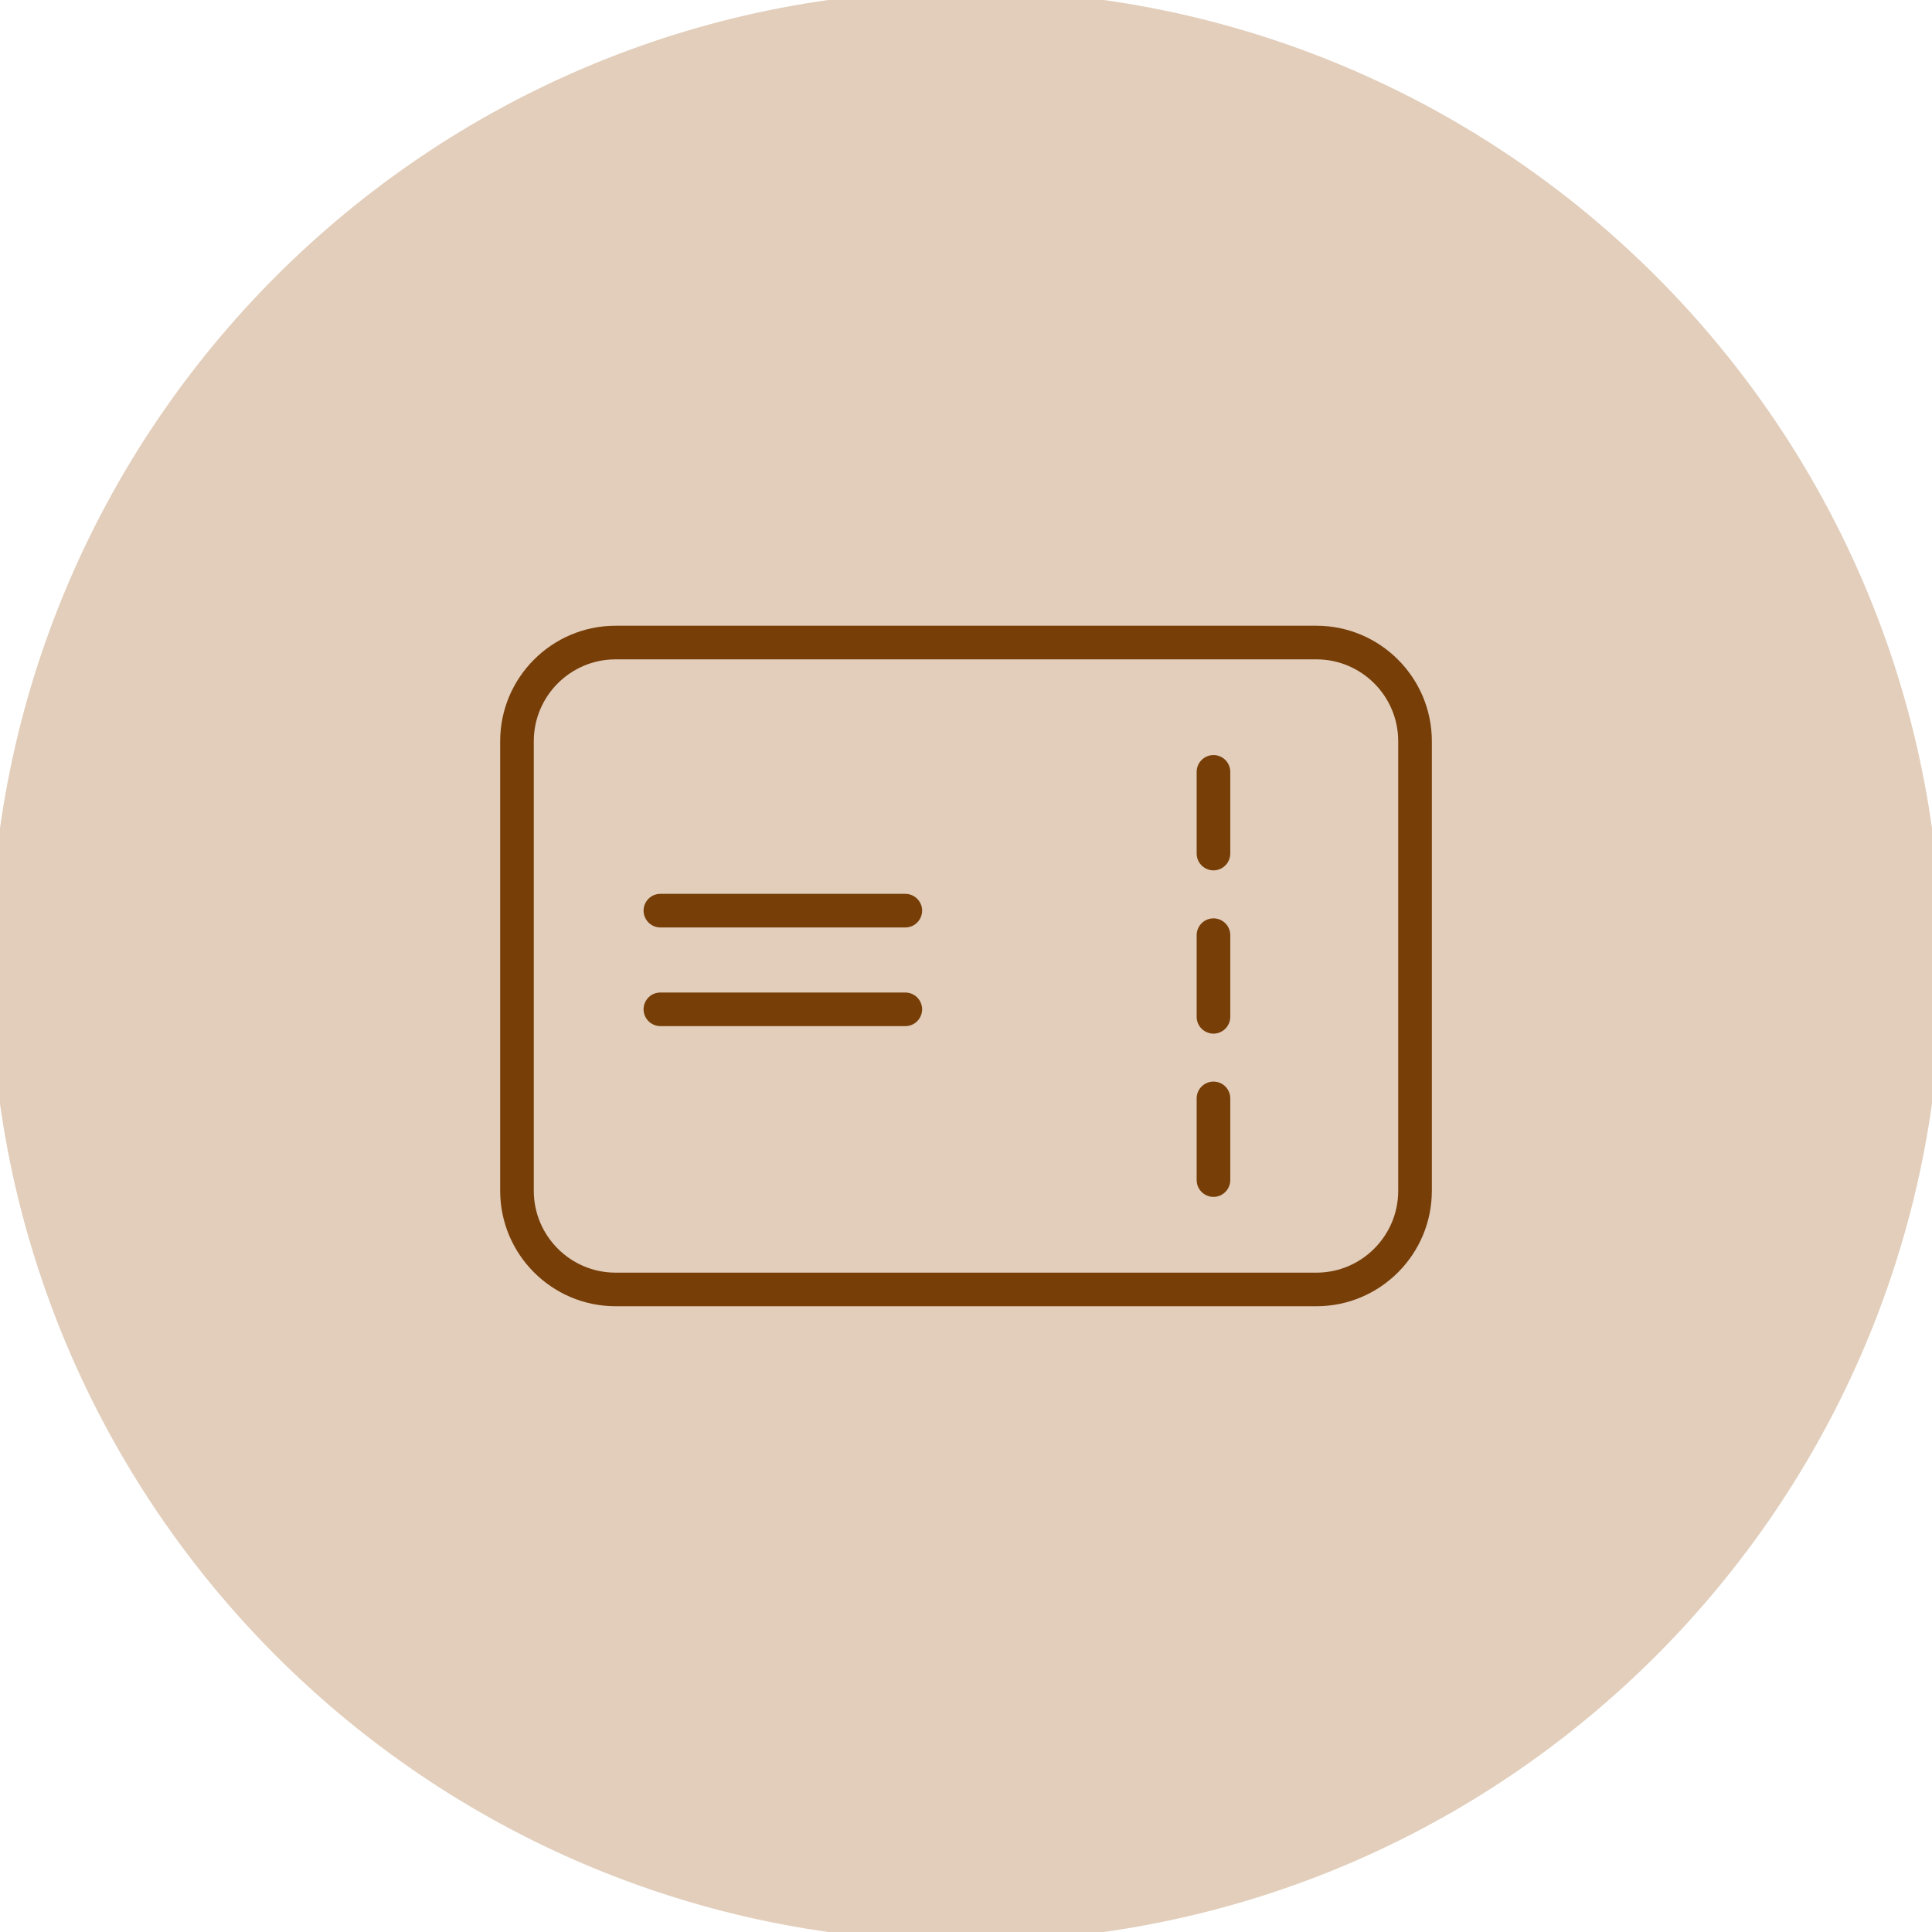
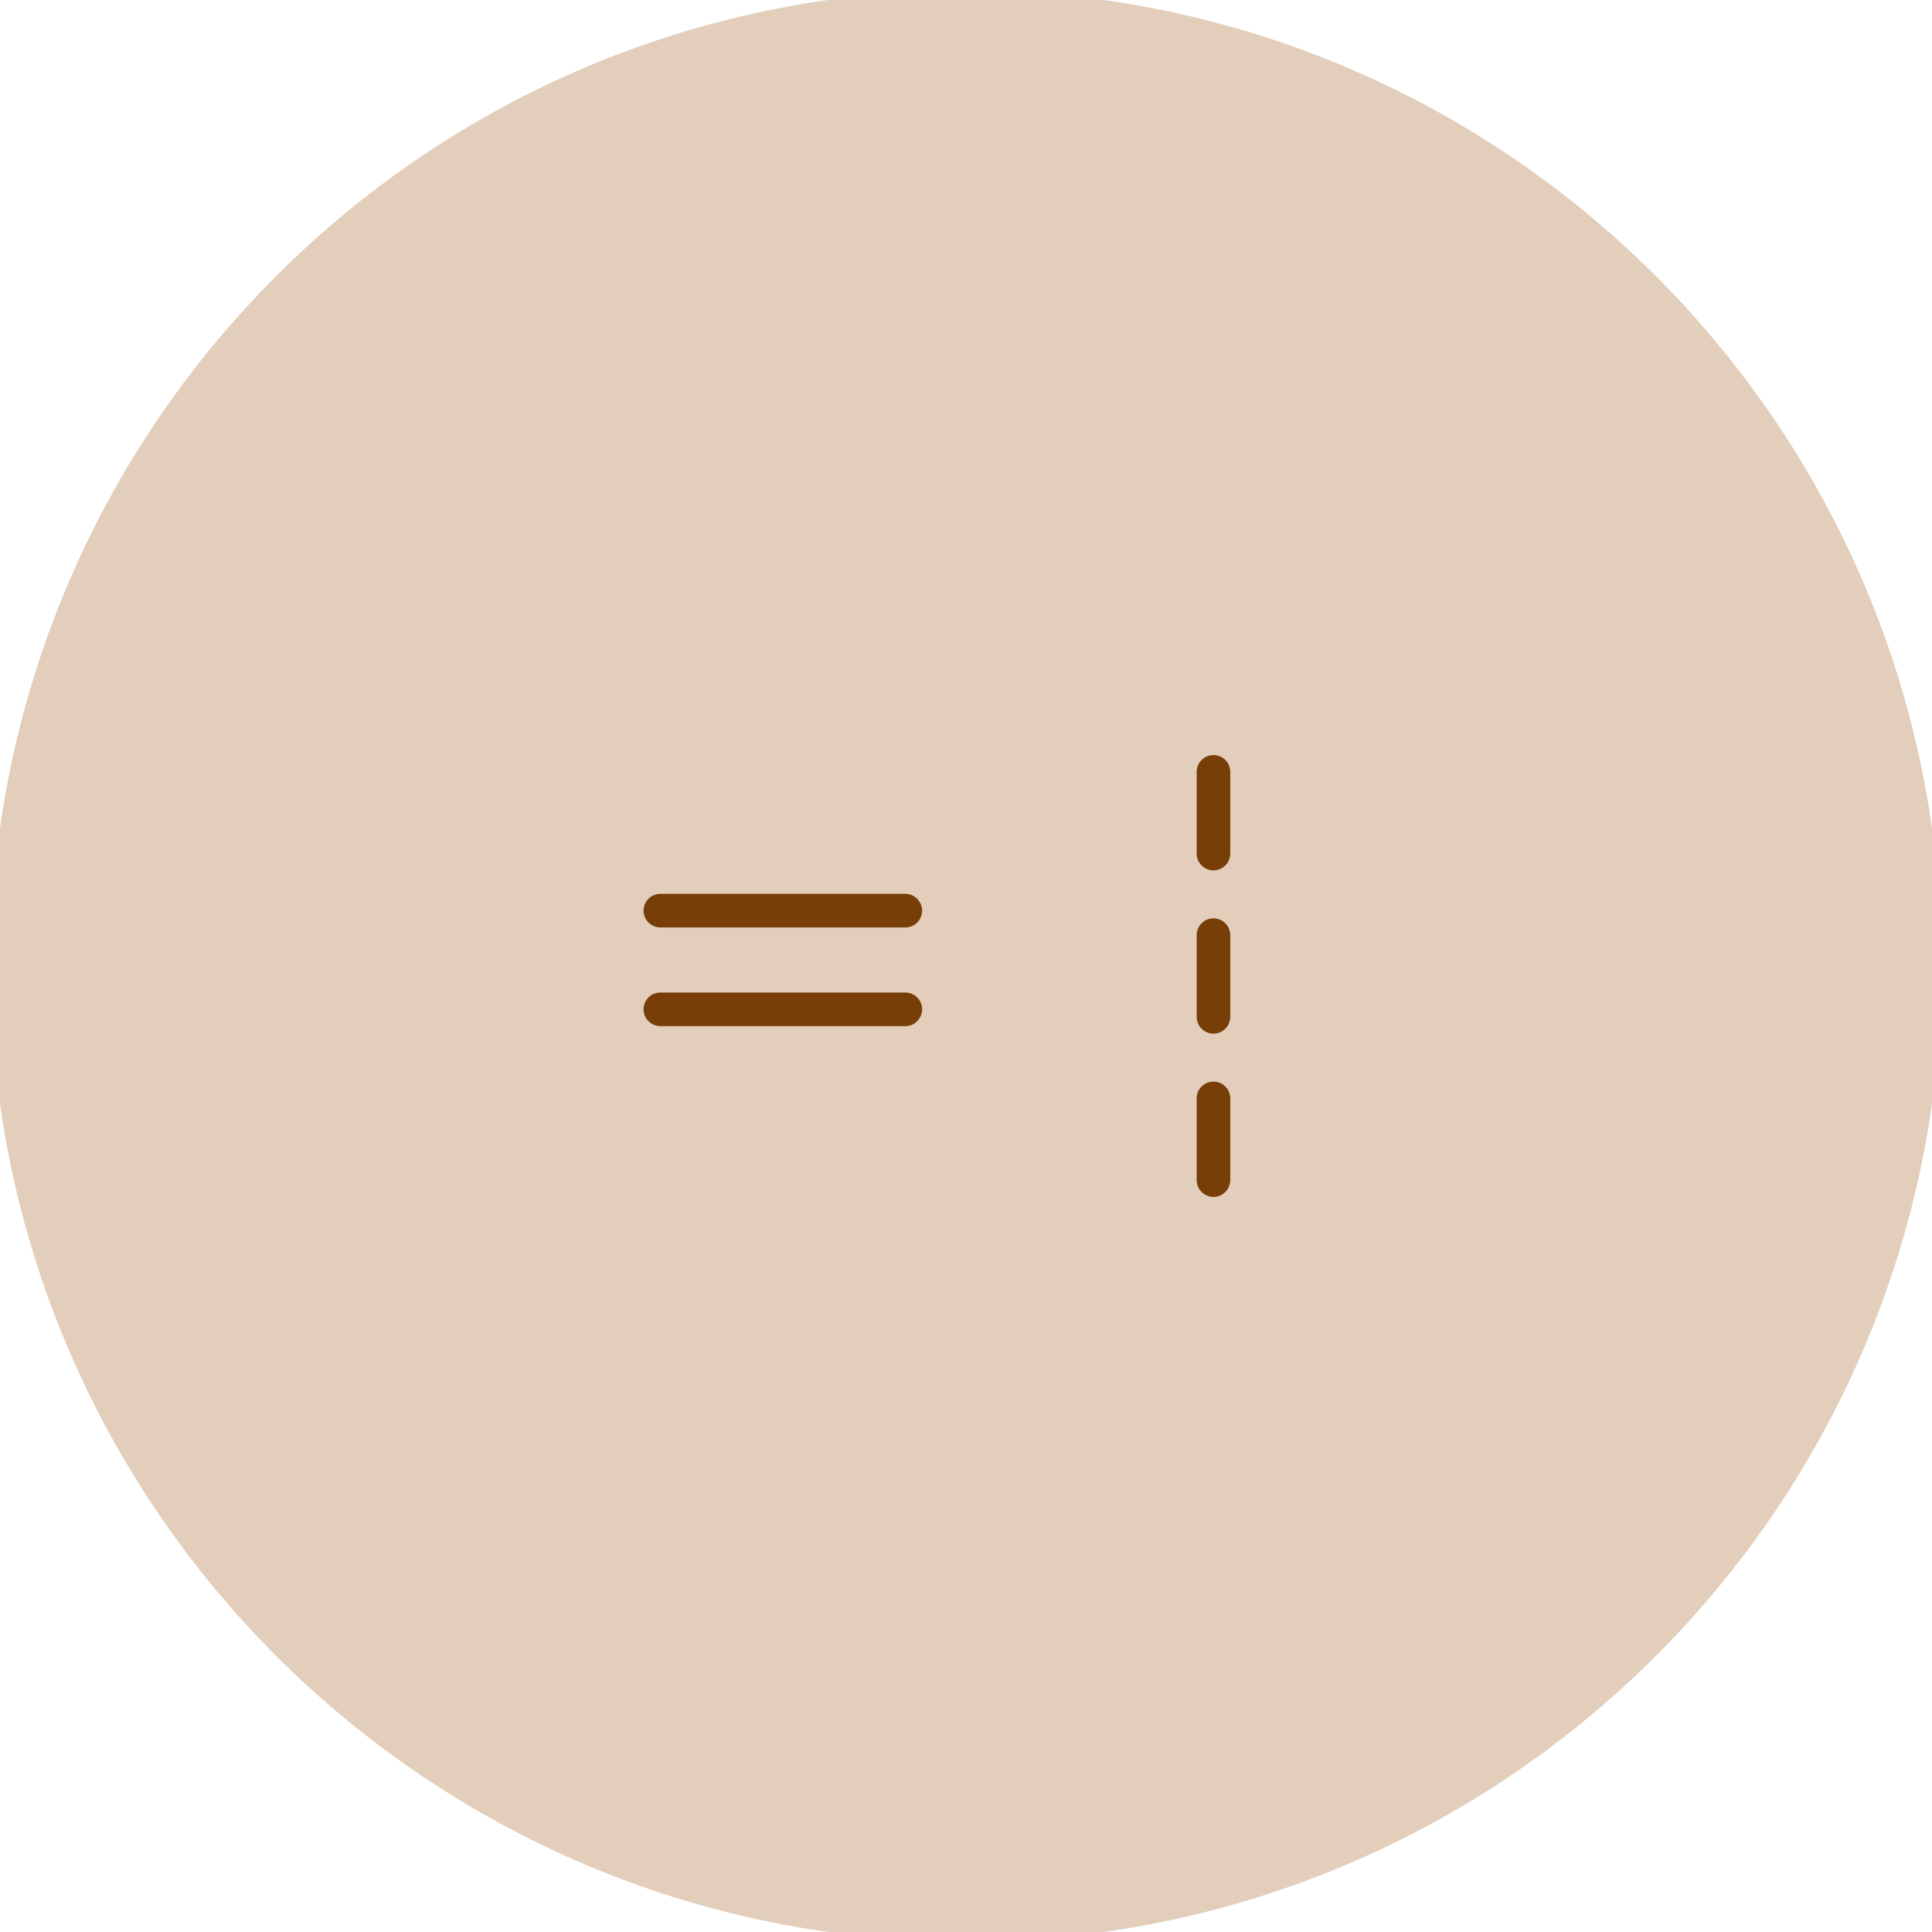
<svg xmlns="http://www.w3.org/2000/svg" viewBox="0 0 100.00 100.00">
  <path fill="#e2cebb" stroke="#e2cebb" fill-opacity="1" stroke-width="1" stroke-opacity="1" alignment-baseline="baseline" baseline-shift="baseline" color="rgb(51, 51, 51)" fill-rule="evenodd" x="0" y="0" width="100" height="100" rx="50" ry="50" id="tSvg148f1600527" title="Rectangle 5" d="M0 50C0 22.386 22.386 0 50 0C50 0 50 0 50 0C77.614 0 100 22.386 100 50C100 50 100 50 100 50C100 77.614 77.614 100 50 100C50 100 50 100 50 100C22.386 100 0 77.614 0 50Z" />
-   <path fill="#773e08" stroke="#000000" fill-opacity="1" stroke-width="0" stroke-opacity="1" alignment-baseline="baseline" baseline-shift="baseline" color="rgb(51, 51, 51)" fill-rule="evenodd" id="tSvgd57c6a6eb9" title="Path 10" d="M68.137 32.388C56.046 32.388 43.955 32.388 31.864 32.388C28.57 32.388 25.889 35.069 25.889 38.363C25.889 46.12 25.889 53.877 25.889 61.635C25.889 64.93 28.57 67.611 31.864 67.611C43.955 67.611 56.046 67.611 68.137 67.611C71.432 67.611 74.112 64.93 74.112 61.635C74.112 53.877 74.112 46.12 74.112 38.363C74.111 35.069 71.431 32.388 68.137 32.388ZM72.371 61.635C72.371 63.971 70.472 65.872 68.137 65.872C56.045 65.872 43.955 65.872 31.863 65.872C29.529 65.872 27.629 63.972 27.629 61.635C27.629 53.878 27.629 46.121 27.629 38.364C27.629 36.028 29.528 34.128 31.863 34.128C43.955 34.128 56.045 34.128 68.137 34.128C70.471 34.128 72.371 36.028 72.371 38.364C72.371 46.121 72.371 53.878 72.371 61.635Z" />
  <path fill="#773e08" stroke="#000000" fill-opacity="1" stroke-width="0" stroke-opacity="1" alignment-baseline="baseline" baseline-shift="baseline" color="rgb(51, 51, 51)" fill-rule="evenodd" id="tSvg925c6aea37" title="Path 11" d="M46.859 51.372C42.633 51.372 38.407 51.372 34.181 51.372C33.511 51.372 33.093 52.097 33.428 52.677C33.583 52.946 33.87 53.112 34.181 53.112C38.407 53.112 42.633 53.112 46.859 53.112C47.528 53.112 47.947 52.387 47.612 51.807C47.457 51.538 47.169 51.372 46.859 51.372ZM46.859 46.265C42.633 46.265 38.407 46.265 34.181 46.265C33.511 46.265 33.093 46.99 33.428 47.57C33.583 47.839 33.87 48.005 34.181 48.005C38.407 48.005 42.633 48.005 46.859 48.005C47.528 48.005 47.947 47.28 47.612 46.7C47.457 46.431 47.169 46.265 46.859 46.265ZM62.809 55.983C62.328 55.983 61.939 56.372 61.939 56.853C61.939 58.262 61.939 59.671 61.939 61.08C61.939 61.75 62.664 62.169 63.244 61.834C63.513 61.678 63.679 61.391 63.679 61.08C63.679 59.671 63.679 58.262 63.679 56.853C63.679 56.372 63.289 55.983 62.809 55.983ZM62.809 47.534C62.328 47.534 61.939 47.924 61.939 48.404C61.939 49.813 61.939 51.222 61.939 52.63C61.939 53.3 62.664 53.719 63.244 53.384C63.513 53.228 63.679 52.941 63.679 52.63C63.679 51.222 63.679 49.813 63.679 48.404C63.679 47.924 63.289 47.534 62.809 47.534ZM62.809 39.082C62.328 39.082 61.939 39.472 61.939 39.952C61.939 41.361 61.939 42.77 61.939 44.18C61.939 44.849 62.664 45.268 63.244 44.933C63.513 44.778 63.679 44.49 63.679 44.18C63.679 42.77 63.679 41.361 63.679 39.952C63.679 39.472 63.289 39.082 62.809 39.082Z" />
</svg>